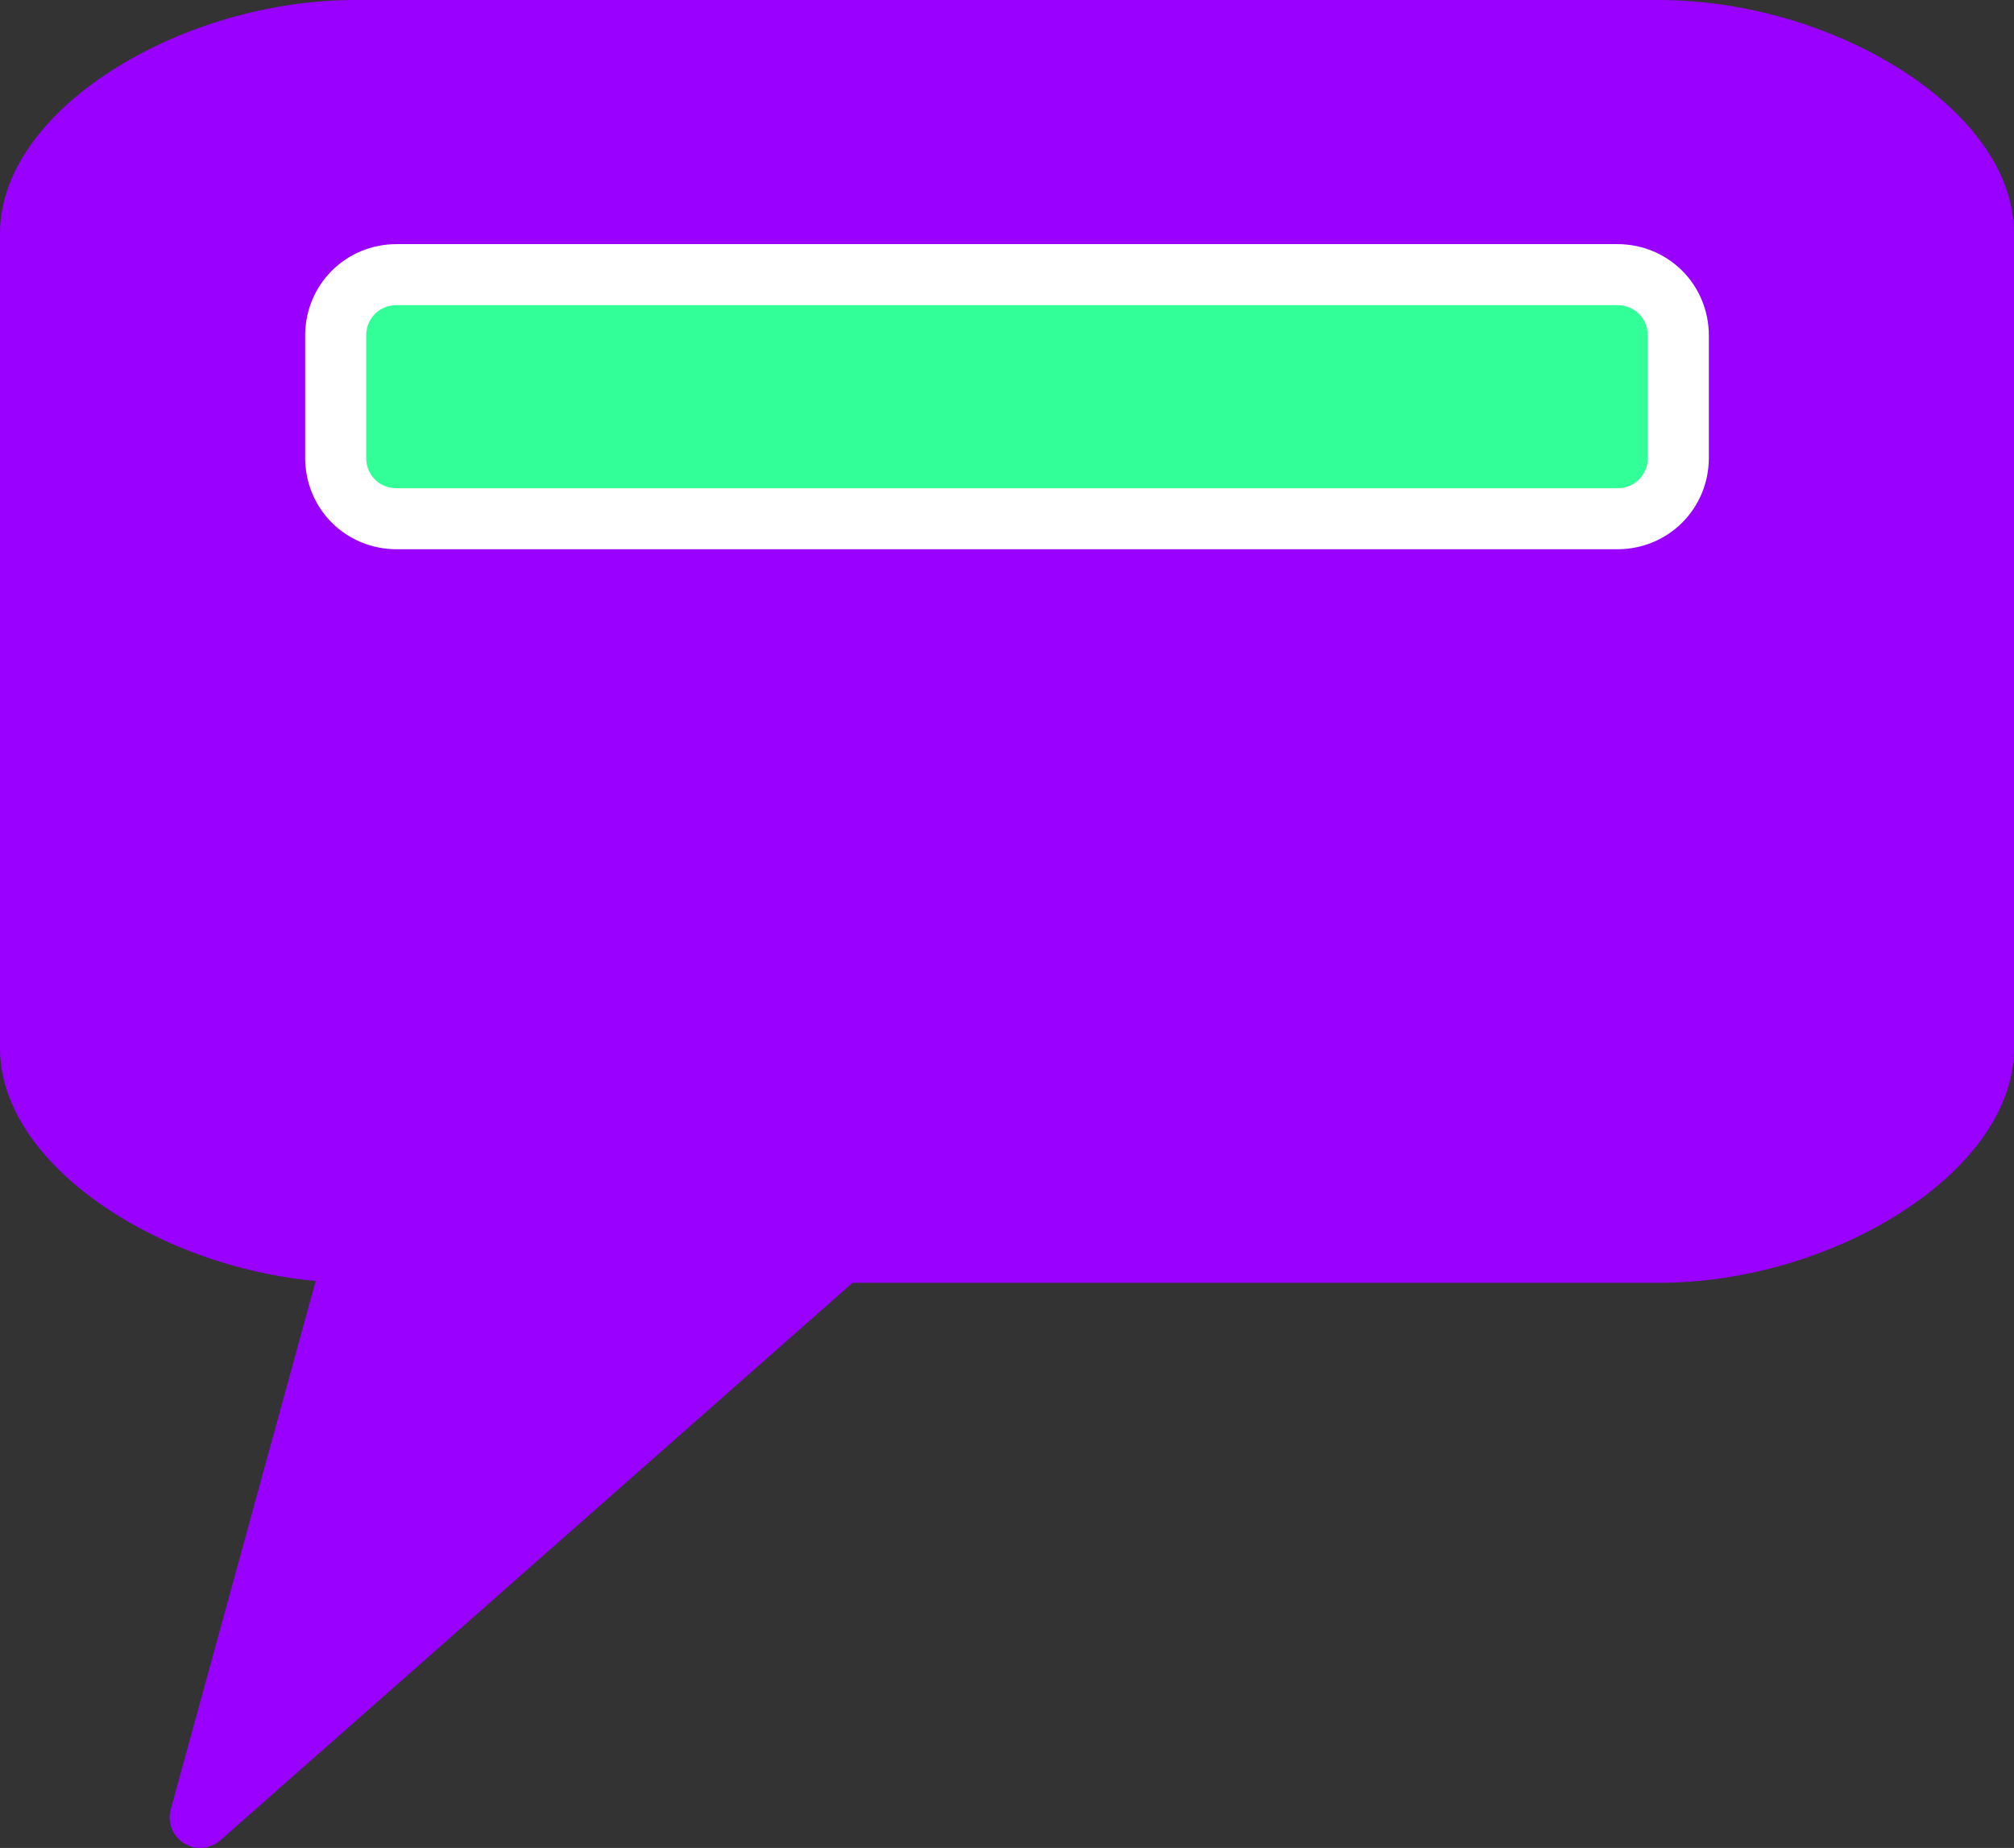
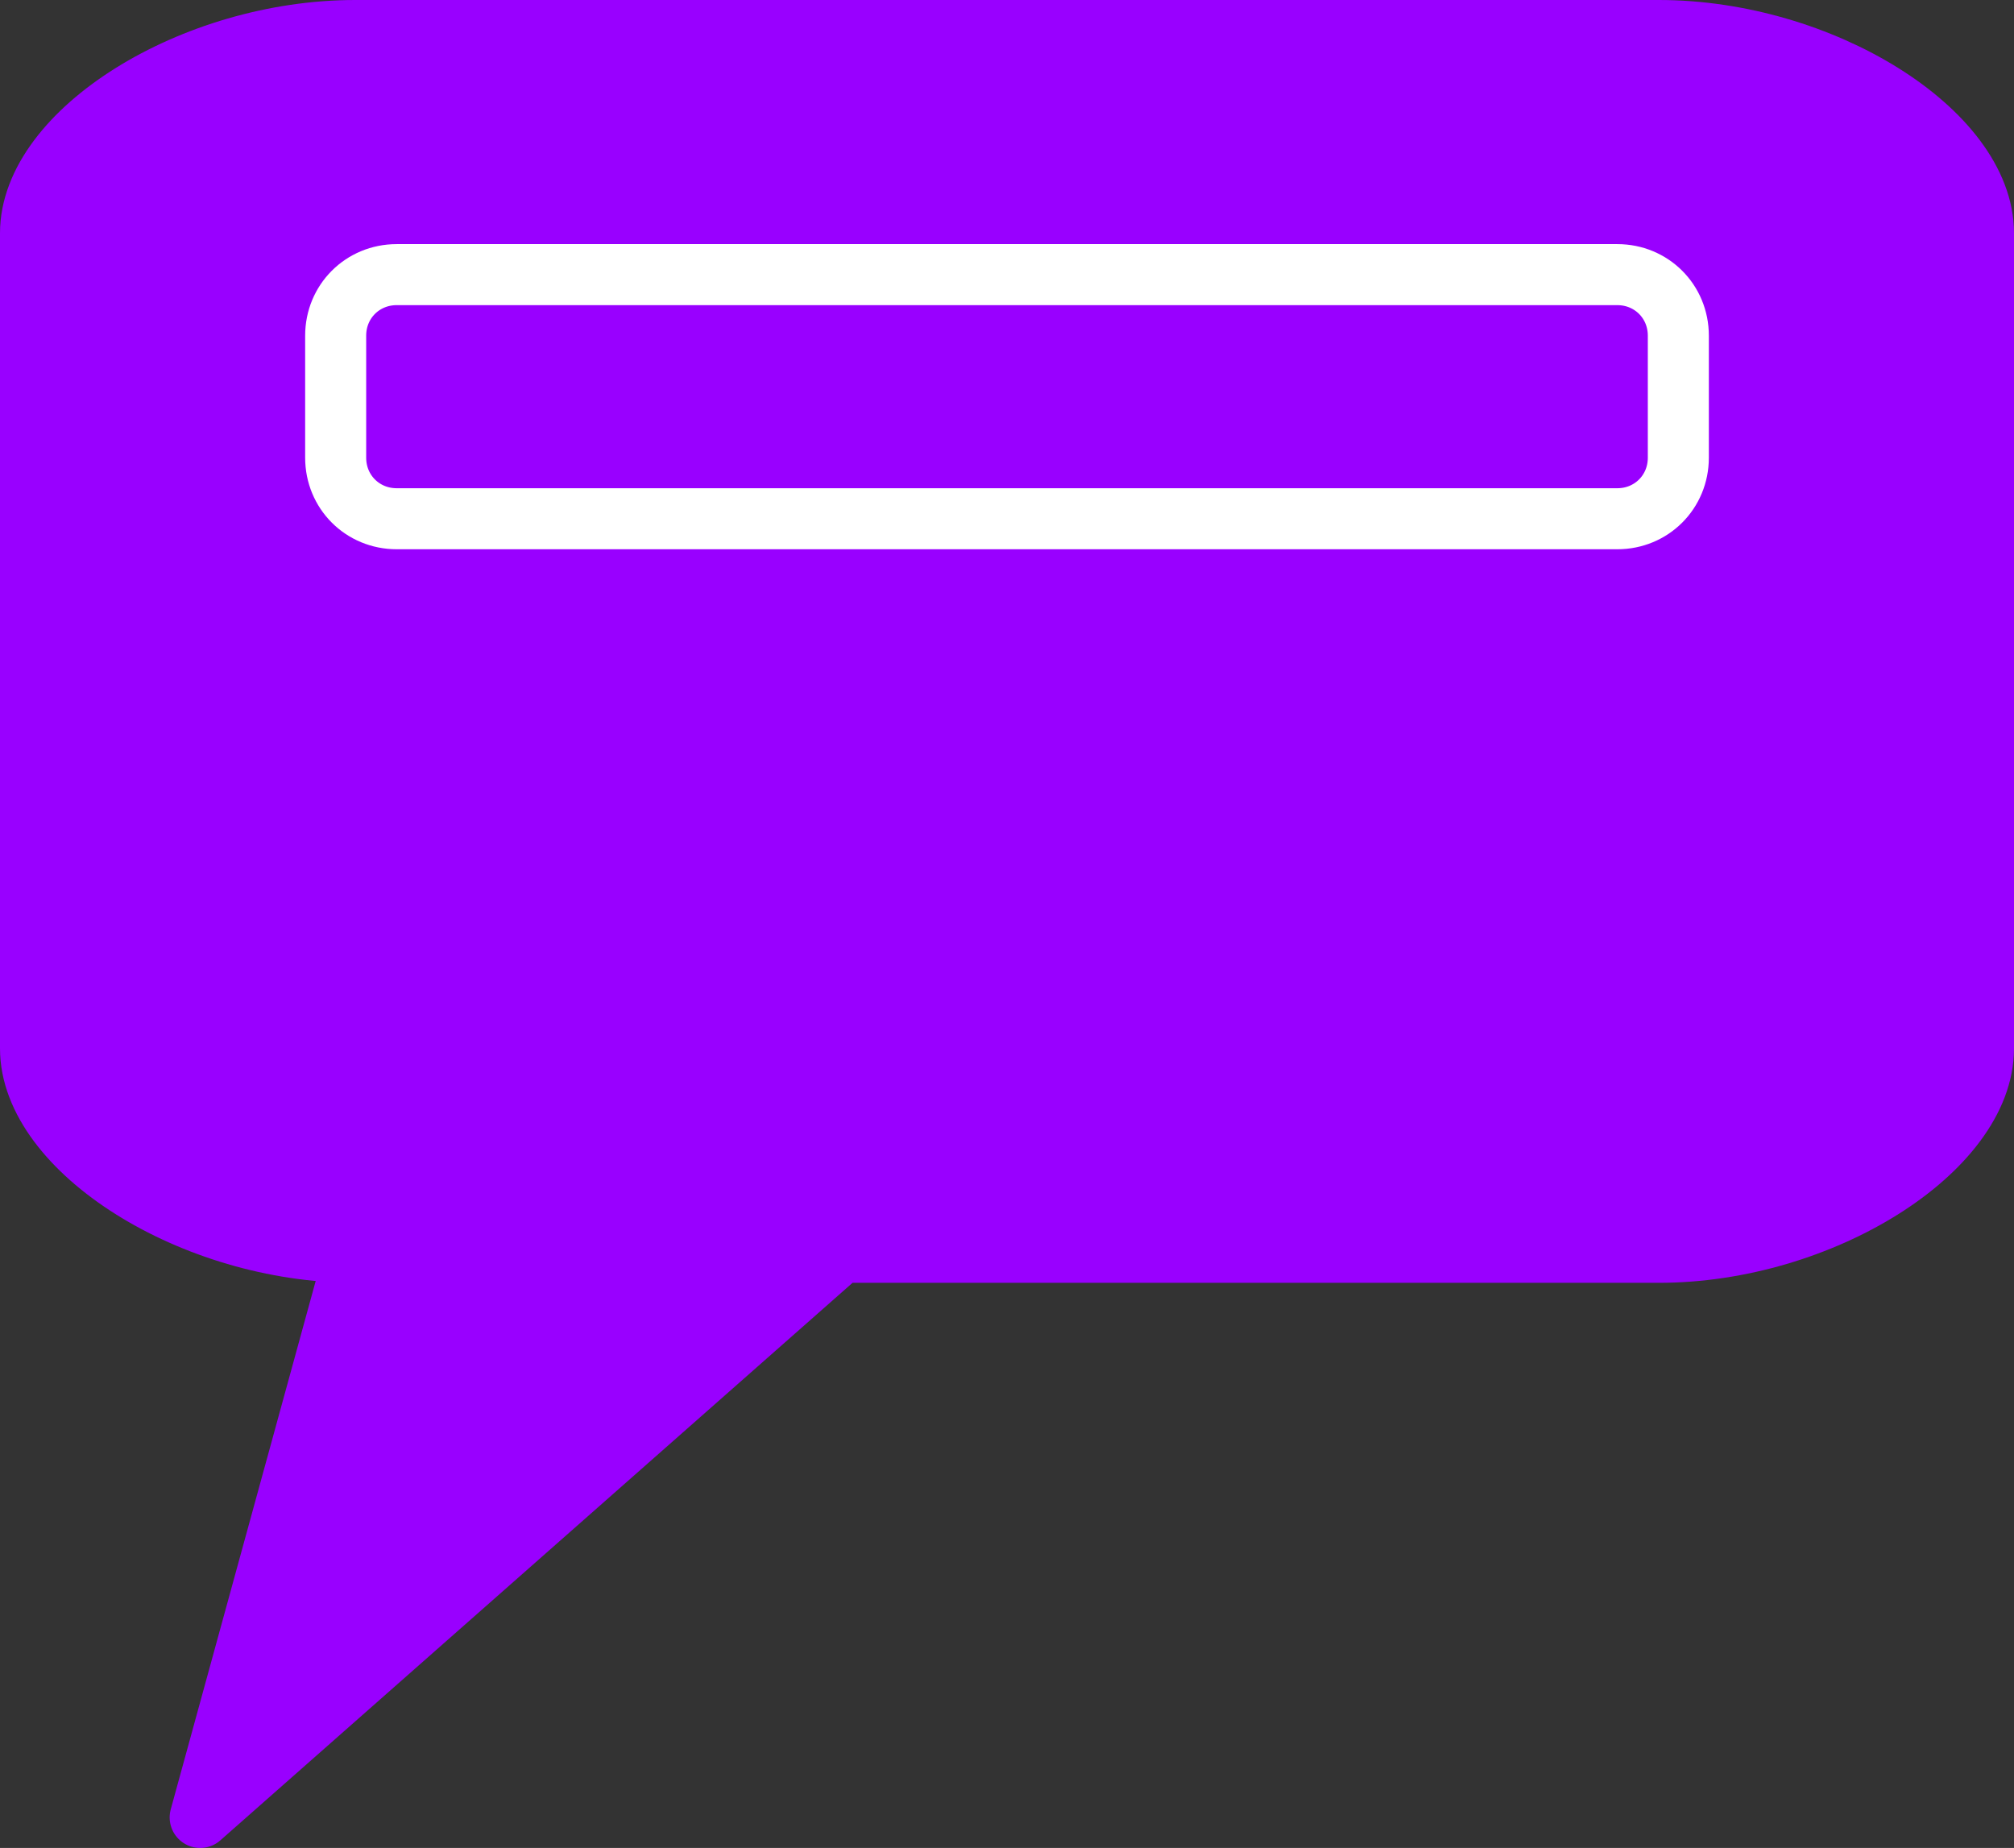
<svg xmlns="http://www.w3.org/2000/svg" version="1.2" baseProfile="tiny" width="16.5mm" height="15.14mm" viewBox="5275 7575 1650 1514" preserveAspectRatio="xMidYMid" fill-rule="evenodd" stroke-width="28.222" stroke-linejoin="round" xml:space="preserve">
  <rect x="5275" y="7575" width="1650" height="1514" fill="#333333" stroke="none" />
  <g visibility="visible" id="Slide_1">
    <g>
      <path fill="rgb(153,0,255)" stroke="none" d="M 5566,7600 C 5433,7600 5300,7683 5300,7766 L 5300,7891 5300,8015 5300,8185 5300,8309 5300,8434 C 5300,8517 5433,8601 5566,8601 L 5439,9064 5964,8601 6236,8601 6435,8601 6634,8601 C 6767,8601 6900,8517 6900,8434 L 6900,8309 6900,8185 6900,8015 6900,7891 6900,7766 C 6900,7683 6767,7600 6634,7600 L 6435,7600 6236,7600 5964,7600 5765,7600 5566,7600 Z" />
      <path fill="none" stroke="rgb(153,0,255)" id="Drawing_1_0" stroke-width="50" stroke-linejoin="round" d="M 5566,7600 C 5433,7600 5300,7683 5300,7766 L 5300,7891 5300,8015 5300,8185 5300,8309 5300,8434 C 5300,8517 5433,8601 5566,8601 L 5439,9064 5964,8601 6236,8601 6435,8601 6634,8601 C 6767,8601 6900,8517 6900,8434 L 6900,8309 6900,8185 6900,8015 6900,7891 6900,7766 C 6900,7683 6767,7600 6634,7600 L 6435,7600 6236,7600 5964,7600 5765,7600 5566,7600 Z" />
      <rect fill="none" stroke="none" x="5300" y="7600" width="1601" height="1001" />
    </g>
    <g>
-       <path fill="rgb(51,255,153)" stroke="none" d="M 6100,8000 L 6600,8000 C 6628,8000 6650,7978 6650,7950 L 6650,7850 C 6650,7822 6628,7800 6600,7800 L 5600,7800 C 5572,7800 5550,7822 5550,7850 L 5550,7950 C 5550,7978 5572,8000 5600,8000 L 6100,8000 Z" />
      <path fill="none" stroke="rgb(255,255,255)" id="Drawing_2_0" stroke-width="50" stroke-linejoin="round" d="M 6100,8000 L 6600,8000 C 6628,8000 6650,7978 6650,7950 L 6650,7850 C 6650,7822 6628,7800 6600,7800 L 5600,7800 C 5572,7800 5550,7822 5550,7850 L 5550,7950 C 5550,7978 5572,8000 5600,8000 L 6100,8000 Z" />
    </g>
  </g>
</svg>